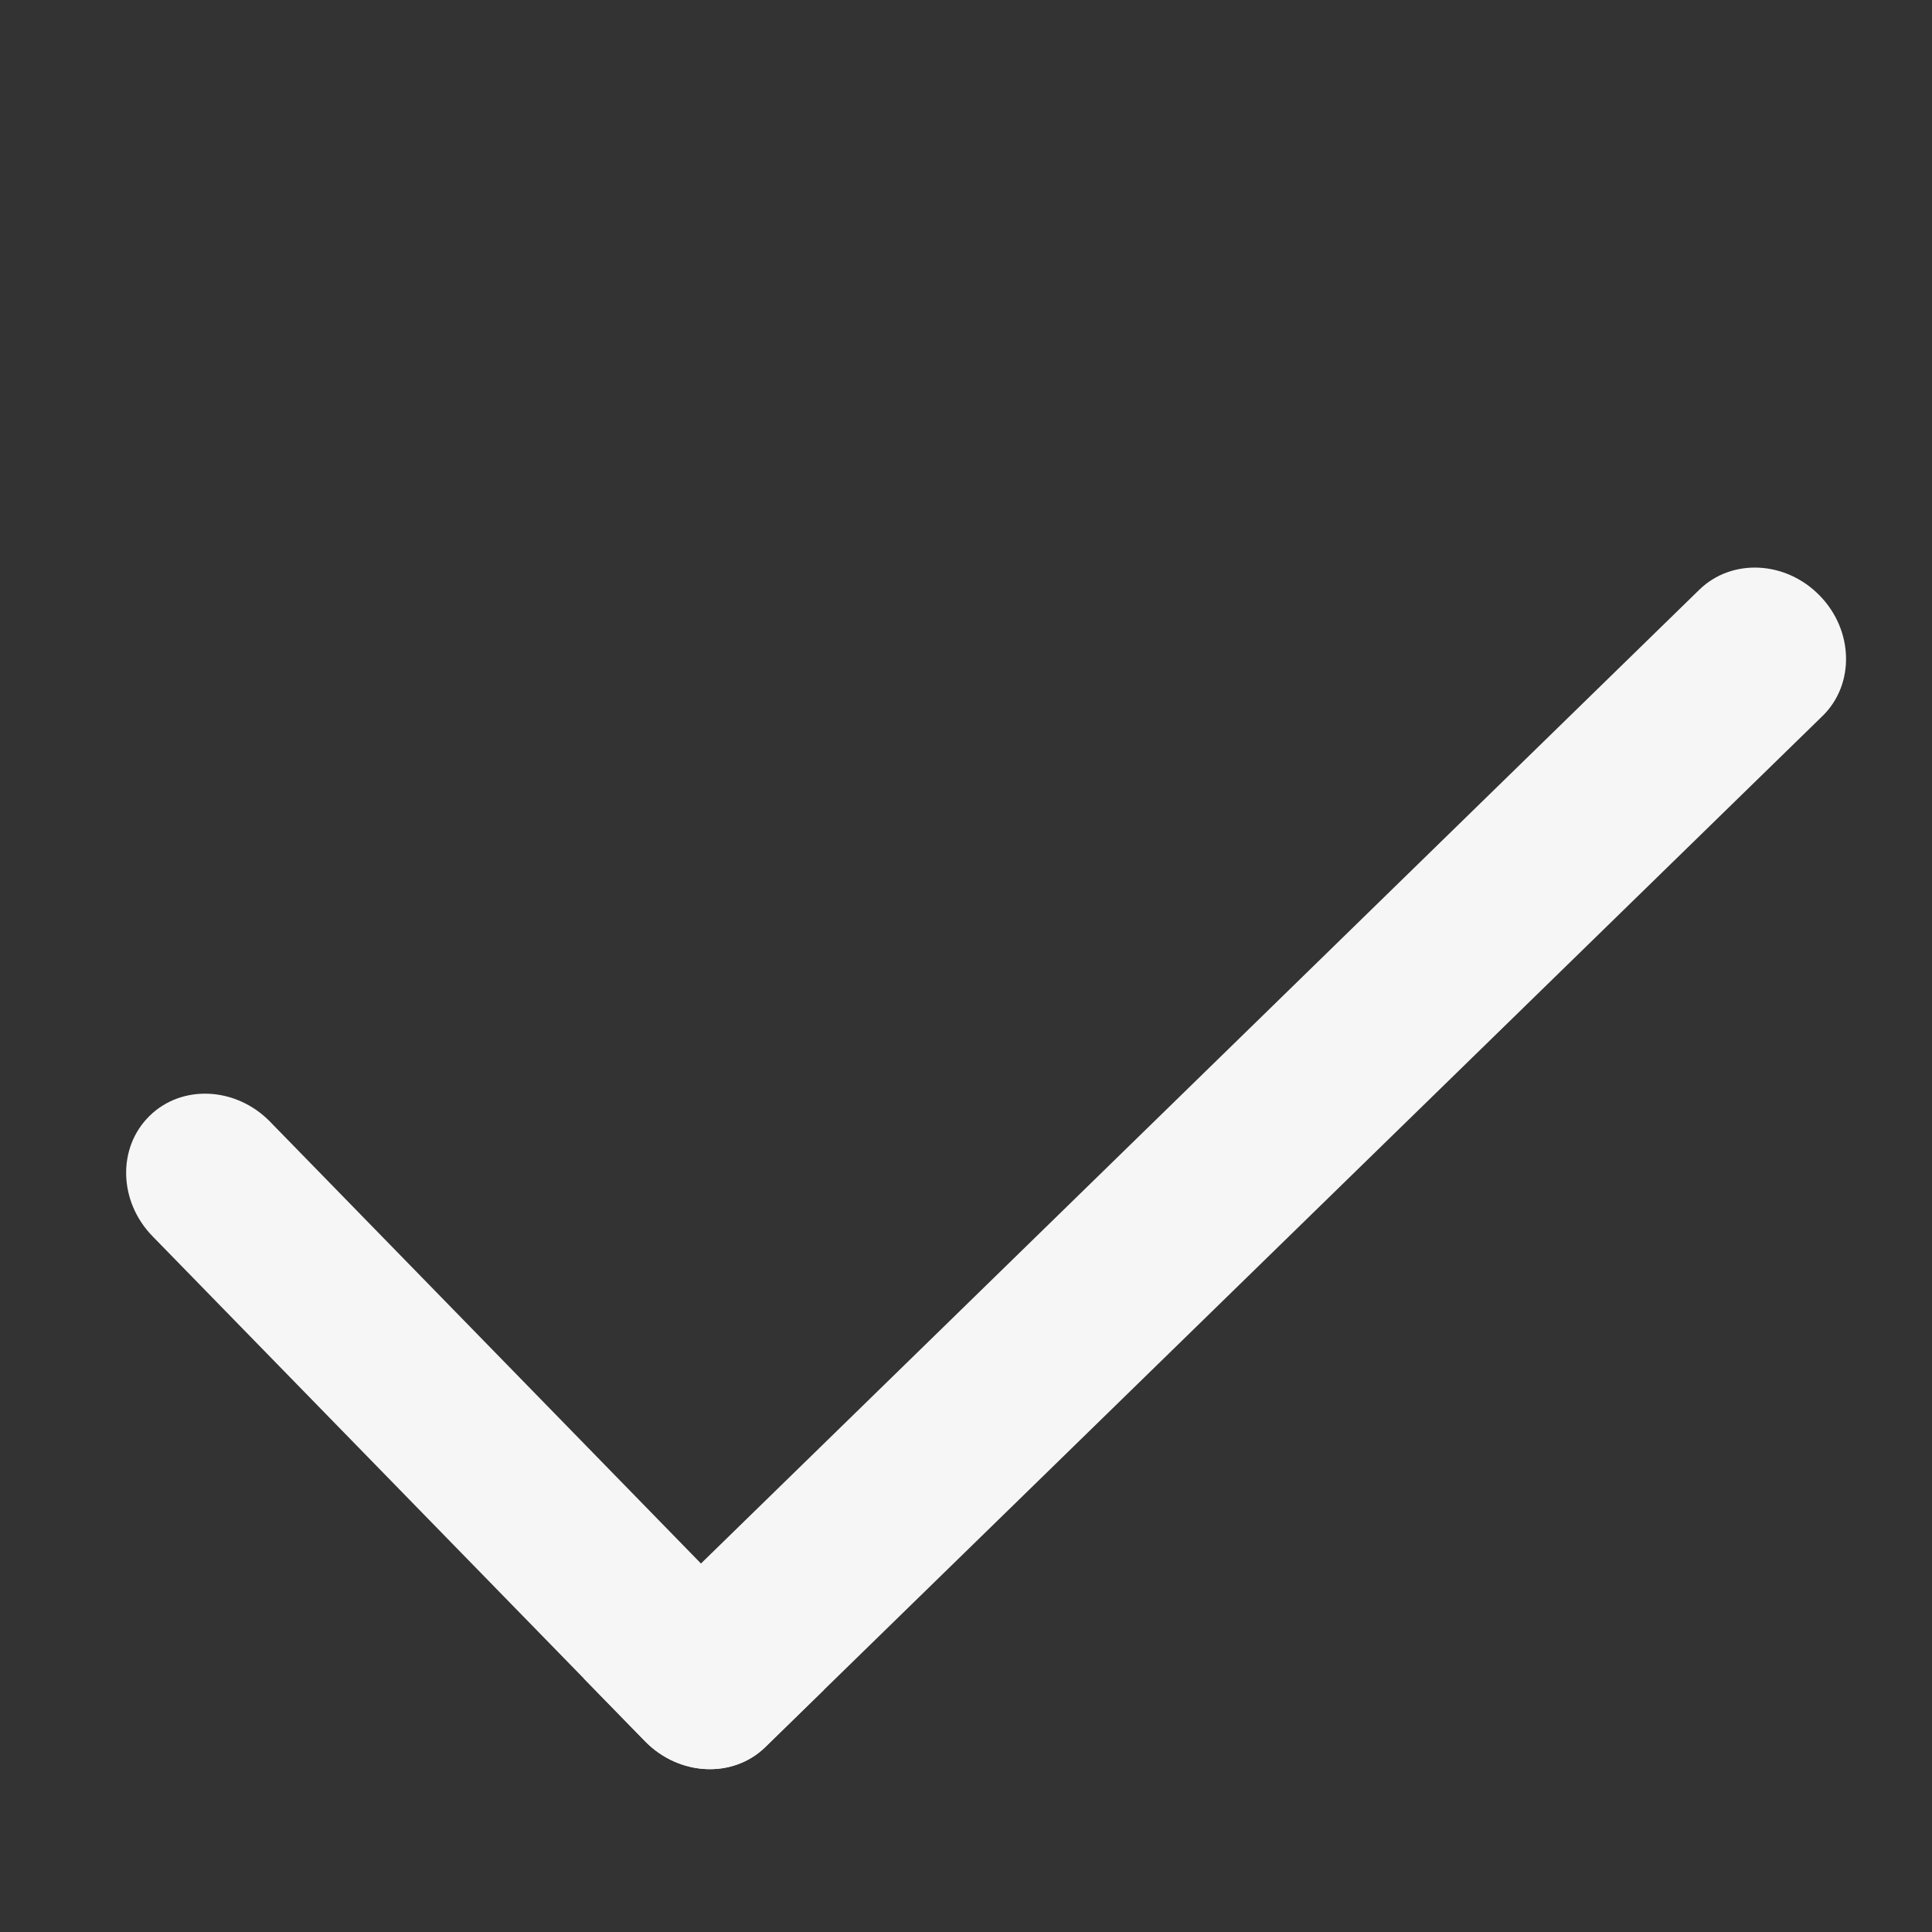
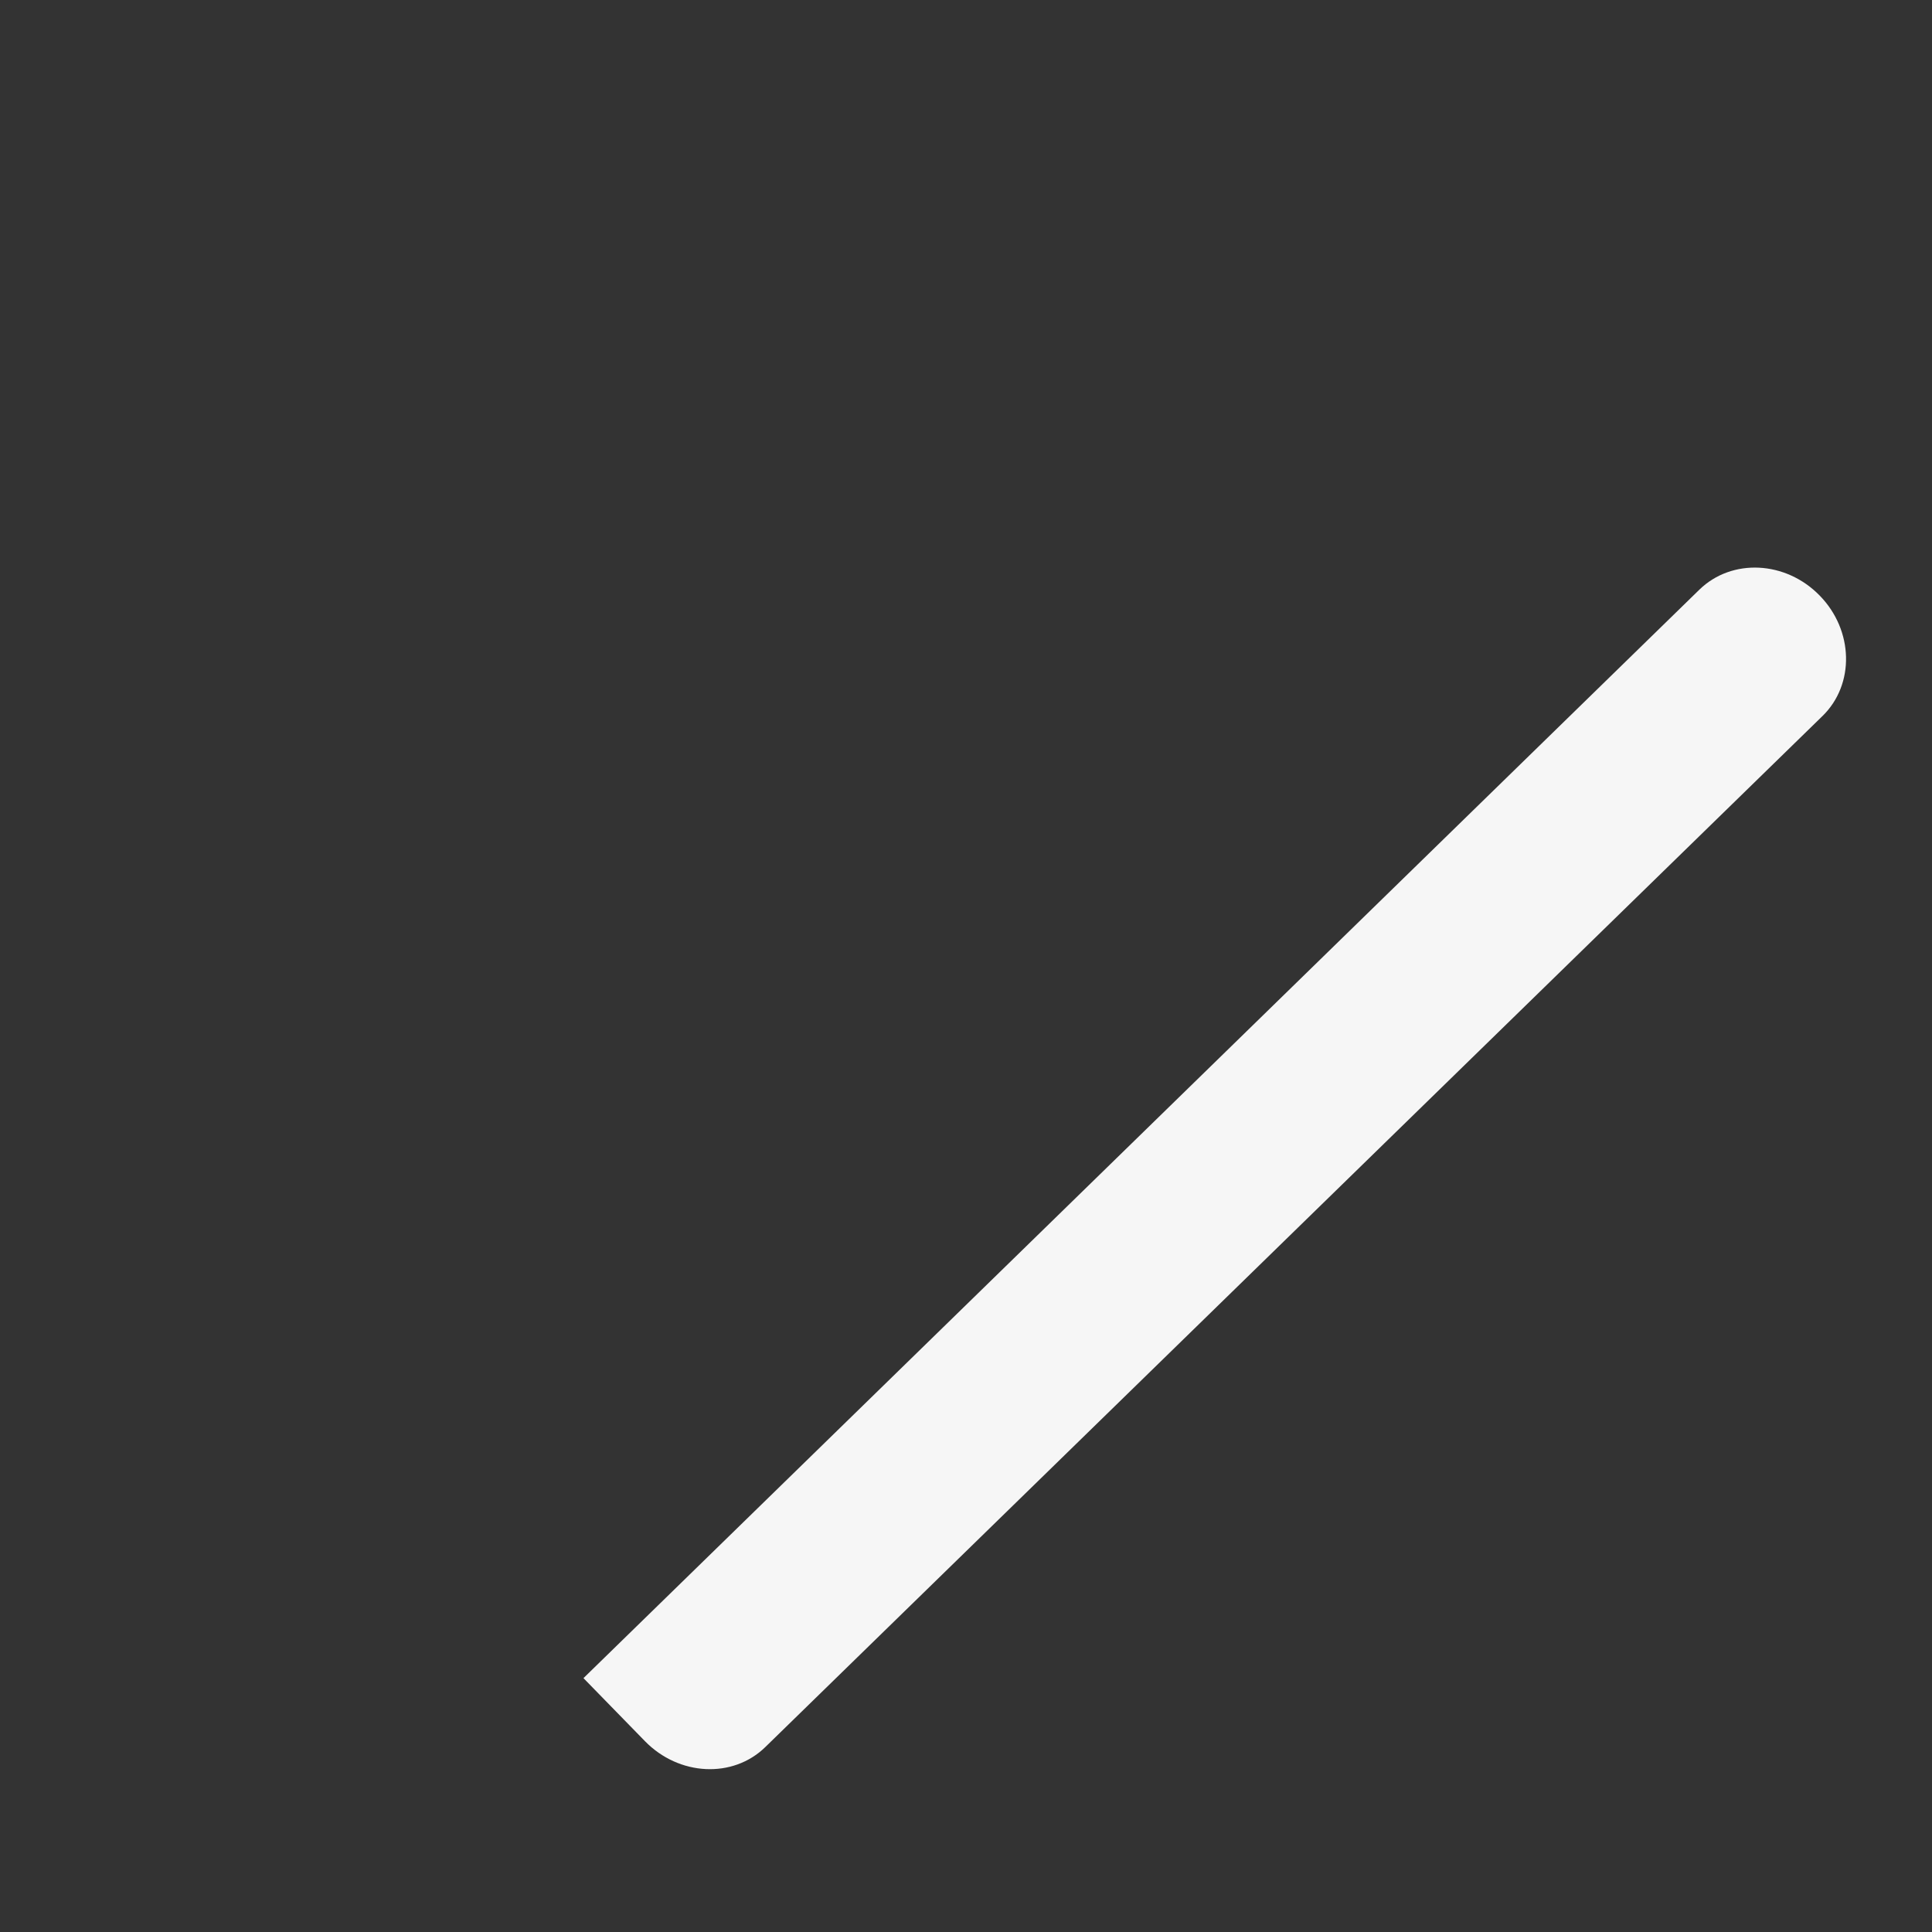
<svg xmlns="http://www.w3.org/2000/svg" width="15" height="15" viewBox="0 0 15 15" fill="none">
  <rect x="0" y="0" width="15" height="15" fill="#333333" stroke="none" />
-   <path d="M1.162 8.663C1.413 8.417 1.832 8.438 2.096 8.708L6.398 13.119L5.942 13.564C5.69 13.81 5.272 13.789 5.008 13.519L1.184 9.598C0.92 9.327 0.91 8.909 1.162 8.663Z" fill="#F6F6F6" />
  <path d="M14.128 4.624C14.392 4.894 14.402 5.313 14.15 5.559L5.942 13.564C5.69 13.81 5.272 13.789 5.008 13.519L4.53 13.029L13.194 4.578C13.446 4.333 13.864 4.353 14.128 4.624Z" fill="#F6F6F6" />
</svg>